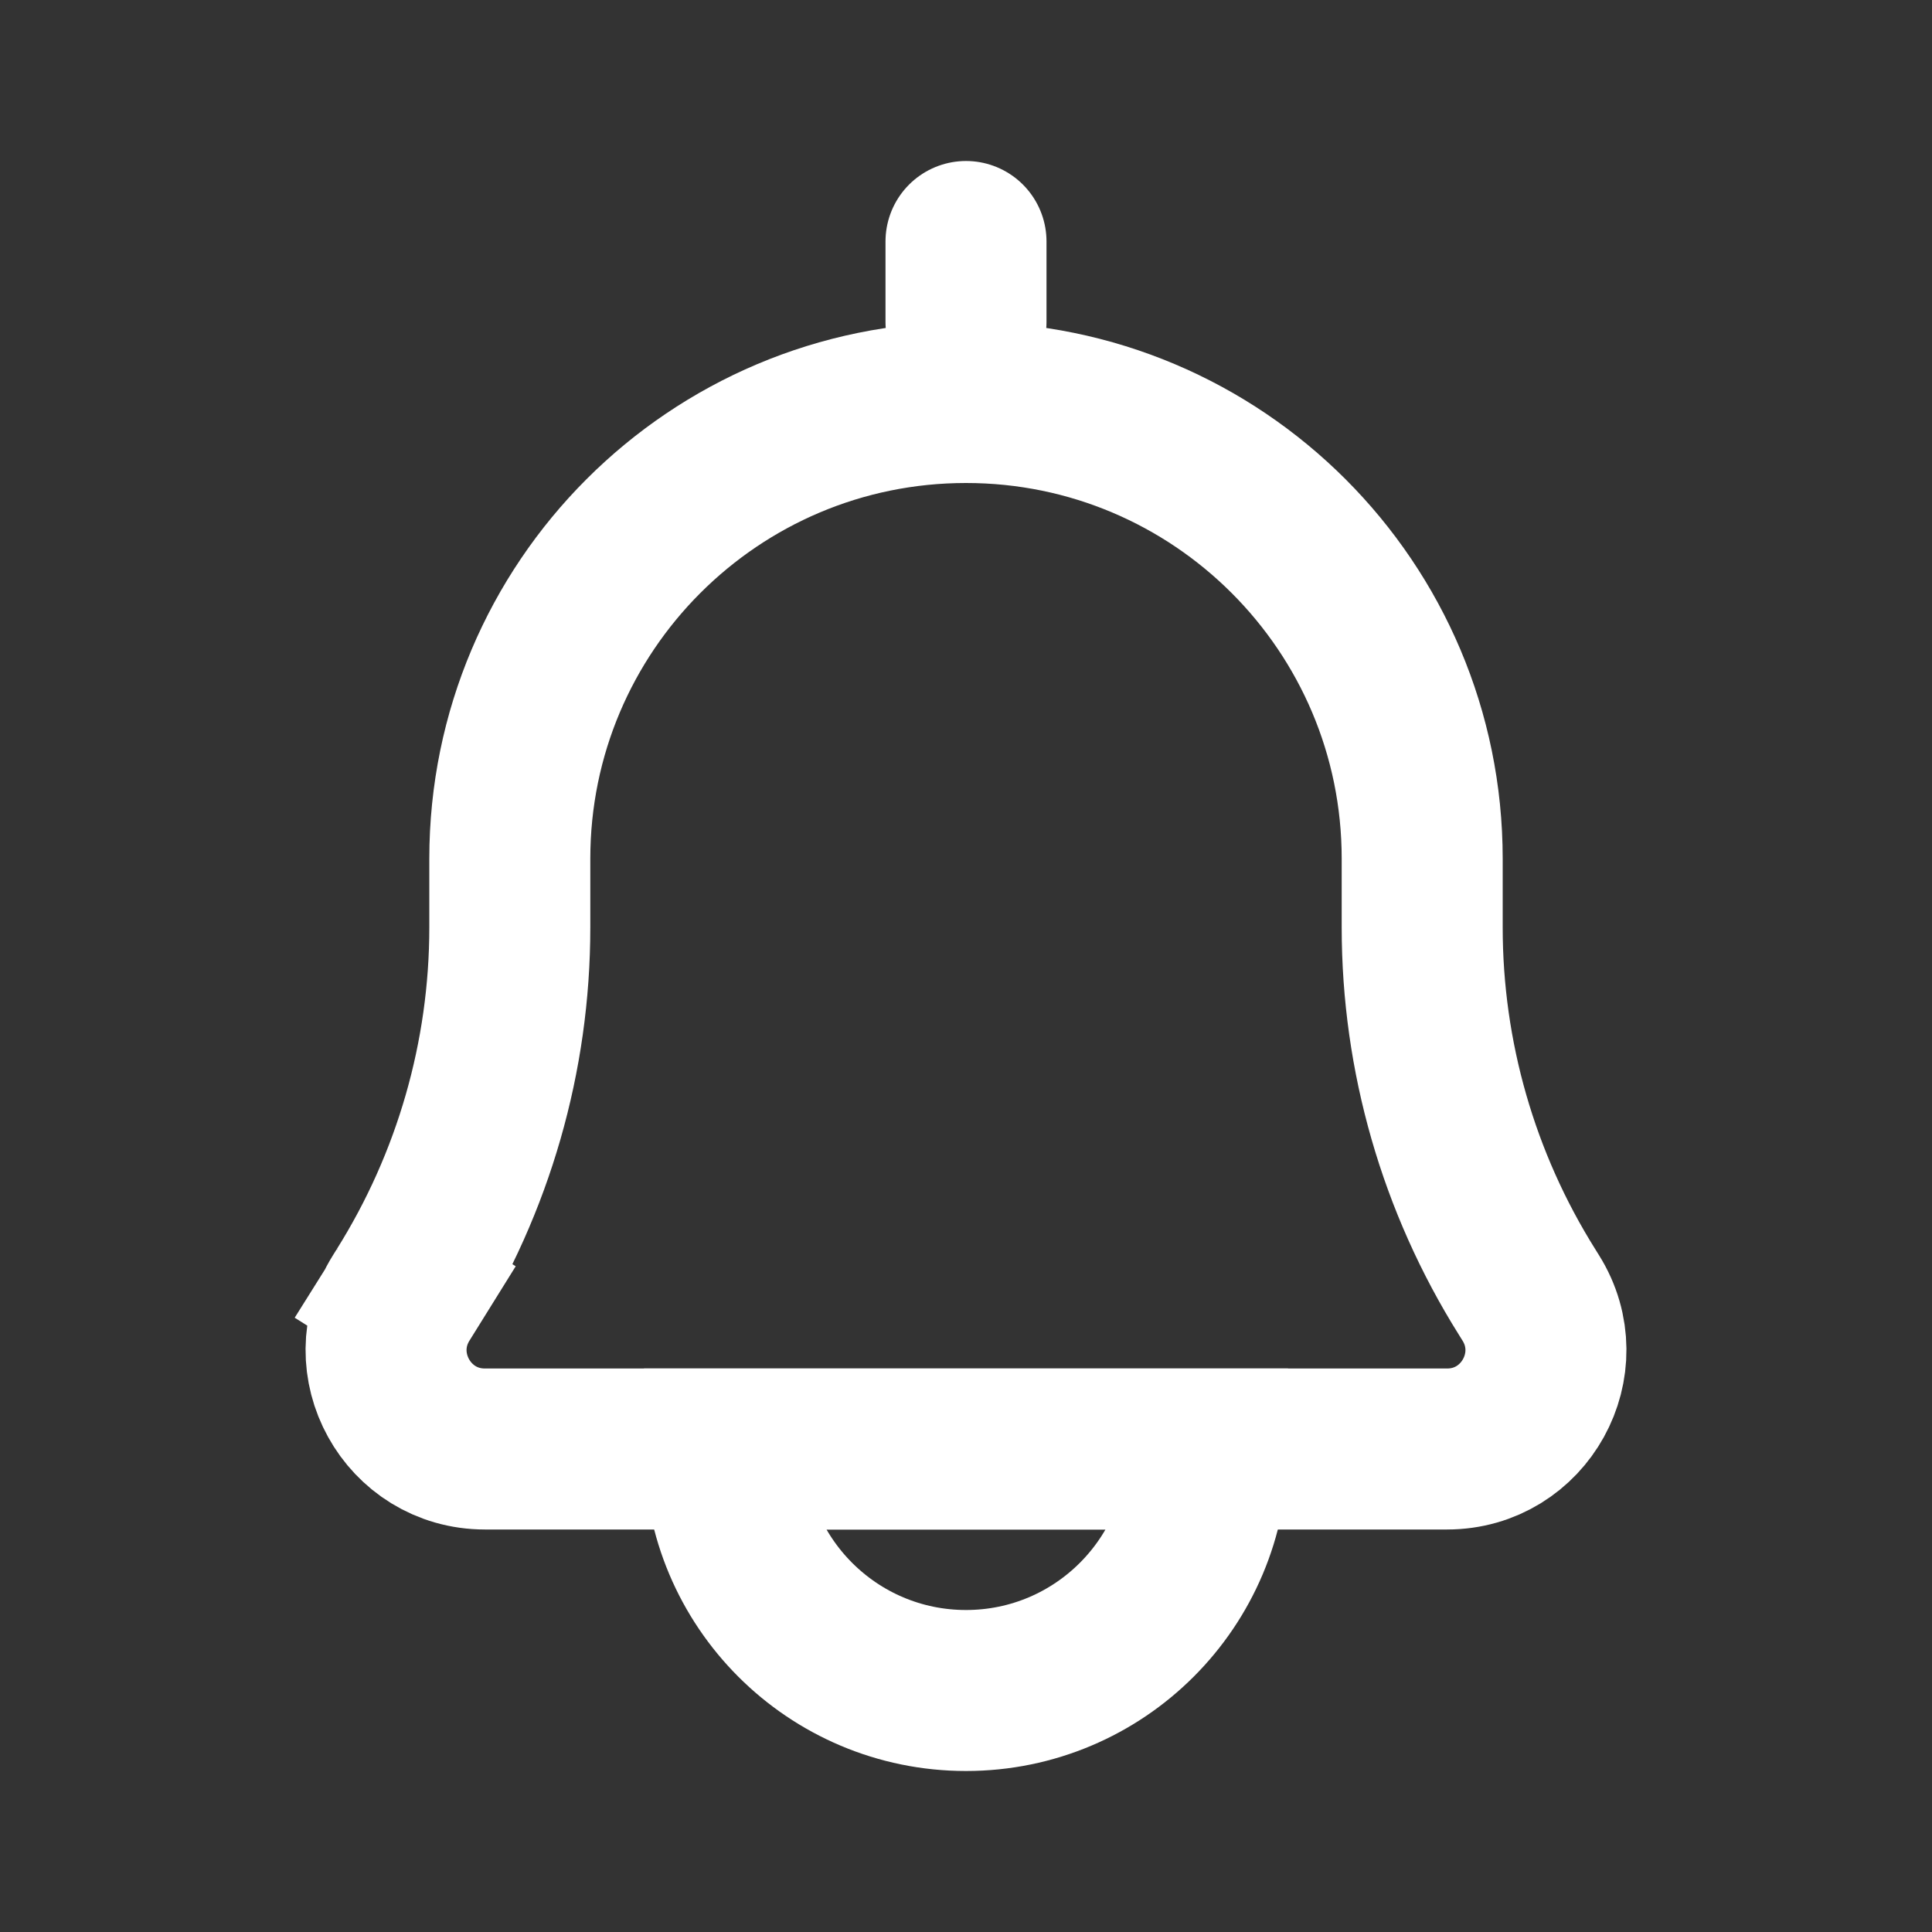
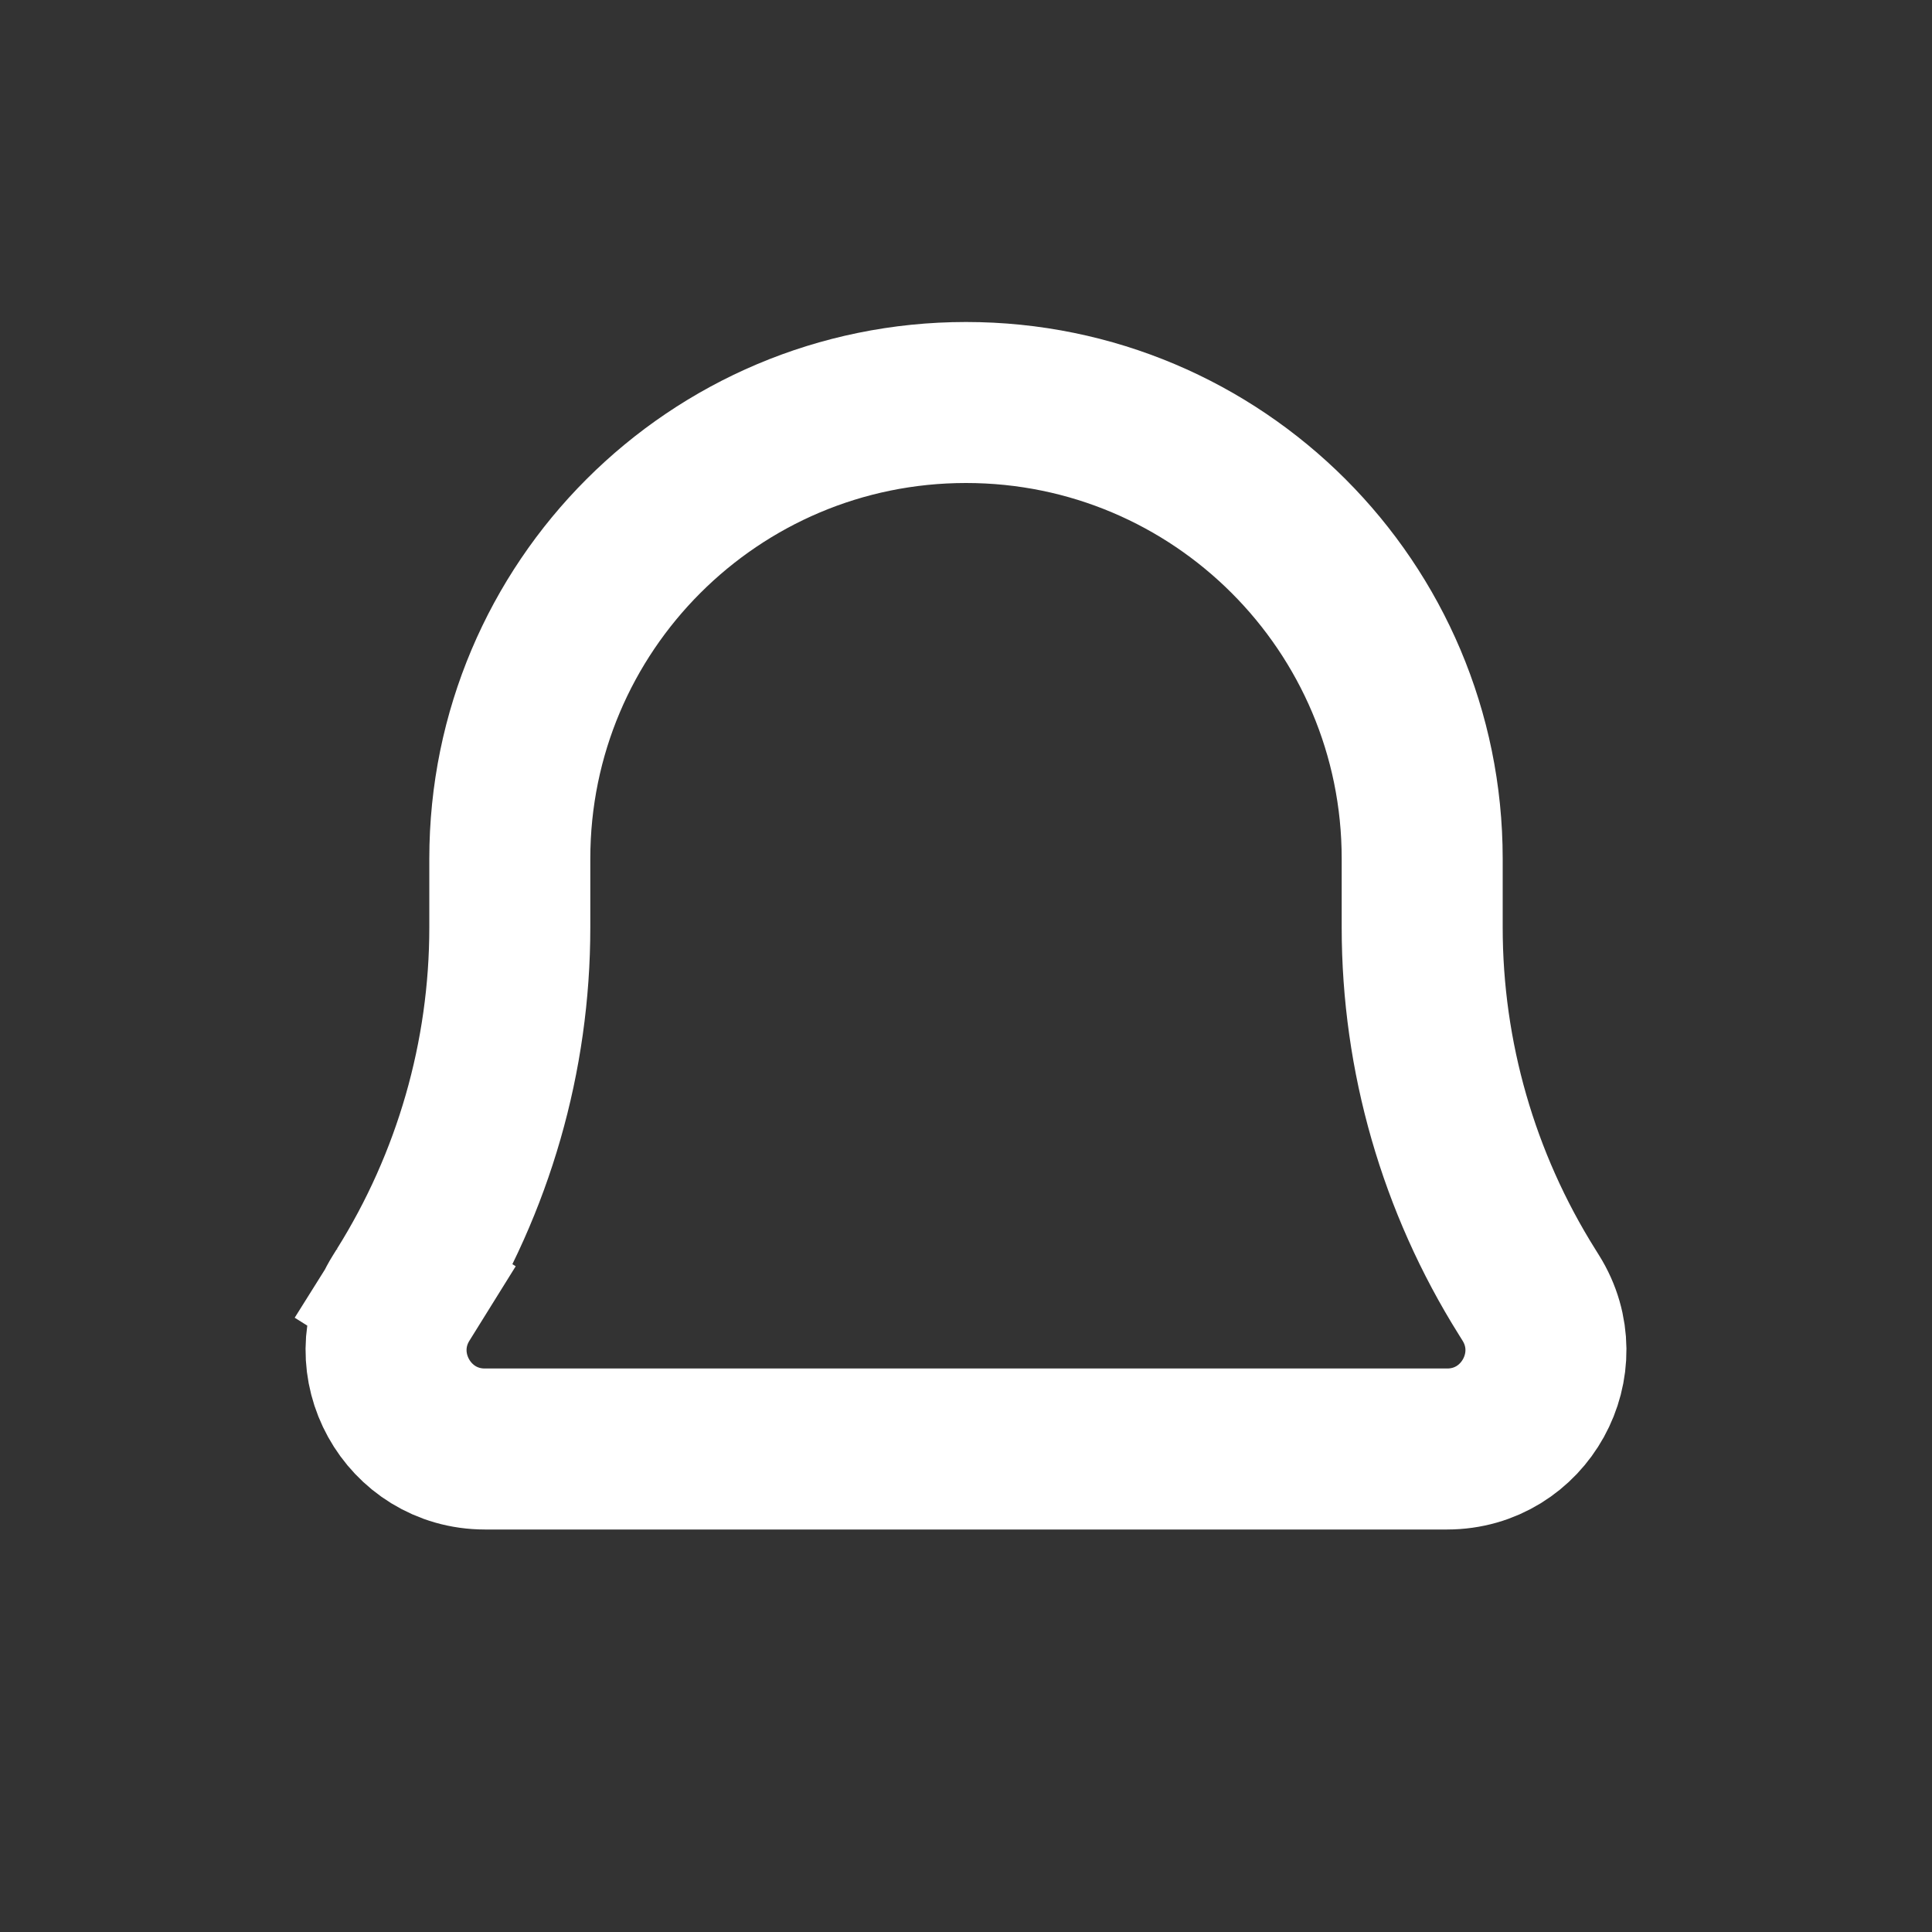
<svg xmlns="http://www.w3.org/2000/svg" width="24" height="24" viewBox="0 0 24 24" fill="none">
  <rect x="0" y="0" width="24" height="24" fill="#333333" stroke="none" />
  <g id="Frame 1000008939">
    <path id="Rectangle 82" d="M6.333 10.667C6.333 7.537 8.87 5 12 5C15.13 5 17.667 7.537 17.667 10.667V11.521C17.667 13.123 18.118 14.691 18.969 16.048L19.015 16.122C19.527 16.939 18.94 18 17.976 18H6.024C5.06 18 4.473 16.939 4.985 16.122L5.031 16.048L4.192 15.522L5.031 16.048C5.882 14.691 6.333 13.123 6.333 11.521V10.667Z" stroke="#FFFFFF" stroke-width="2" />
-     <path id="Vector 21" d="M12 3V4" stroke="#FFFFFF" stroke-width="2" stroke-linecap="round" />
-     <path id="Rectangle 83" d="M9 18L15 18C15 19.657 13.657 21 12 21C10.343 21 9 19.657 9 18Z" stroke="#FFFFFF" stroke-width="2" />
  </g>
</svg>